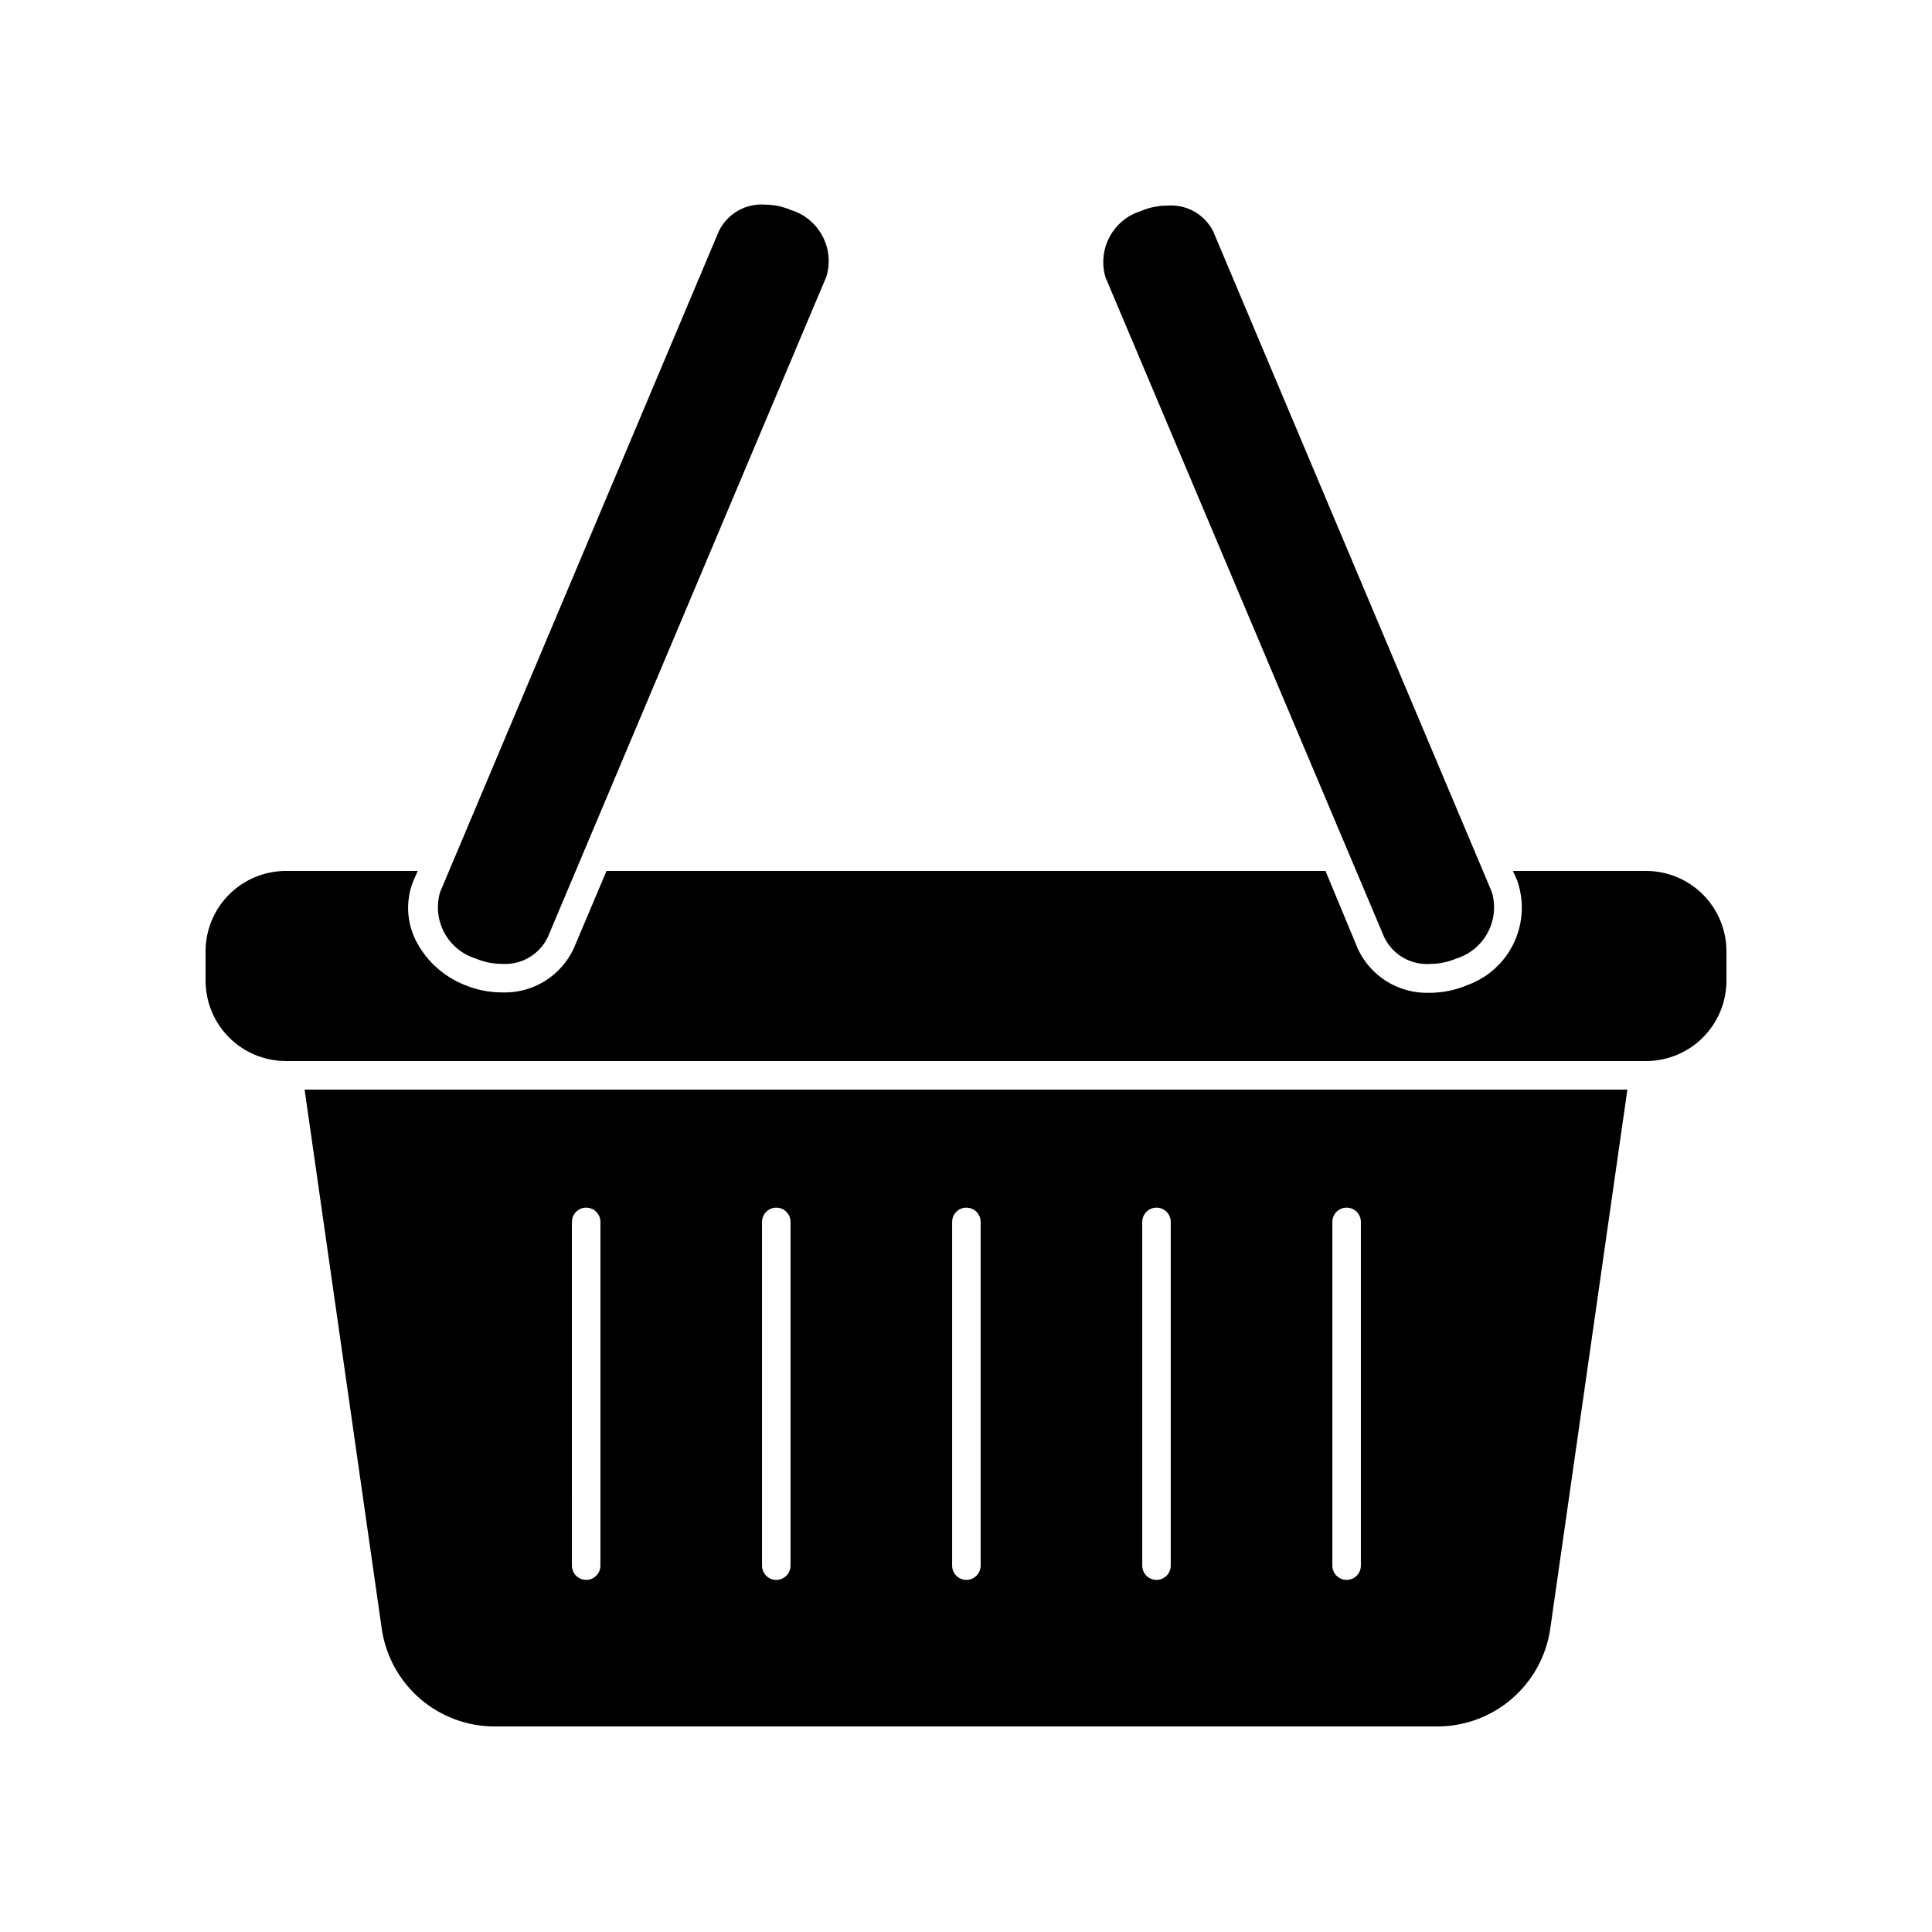
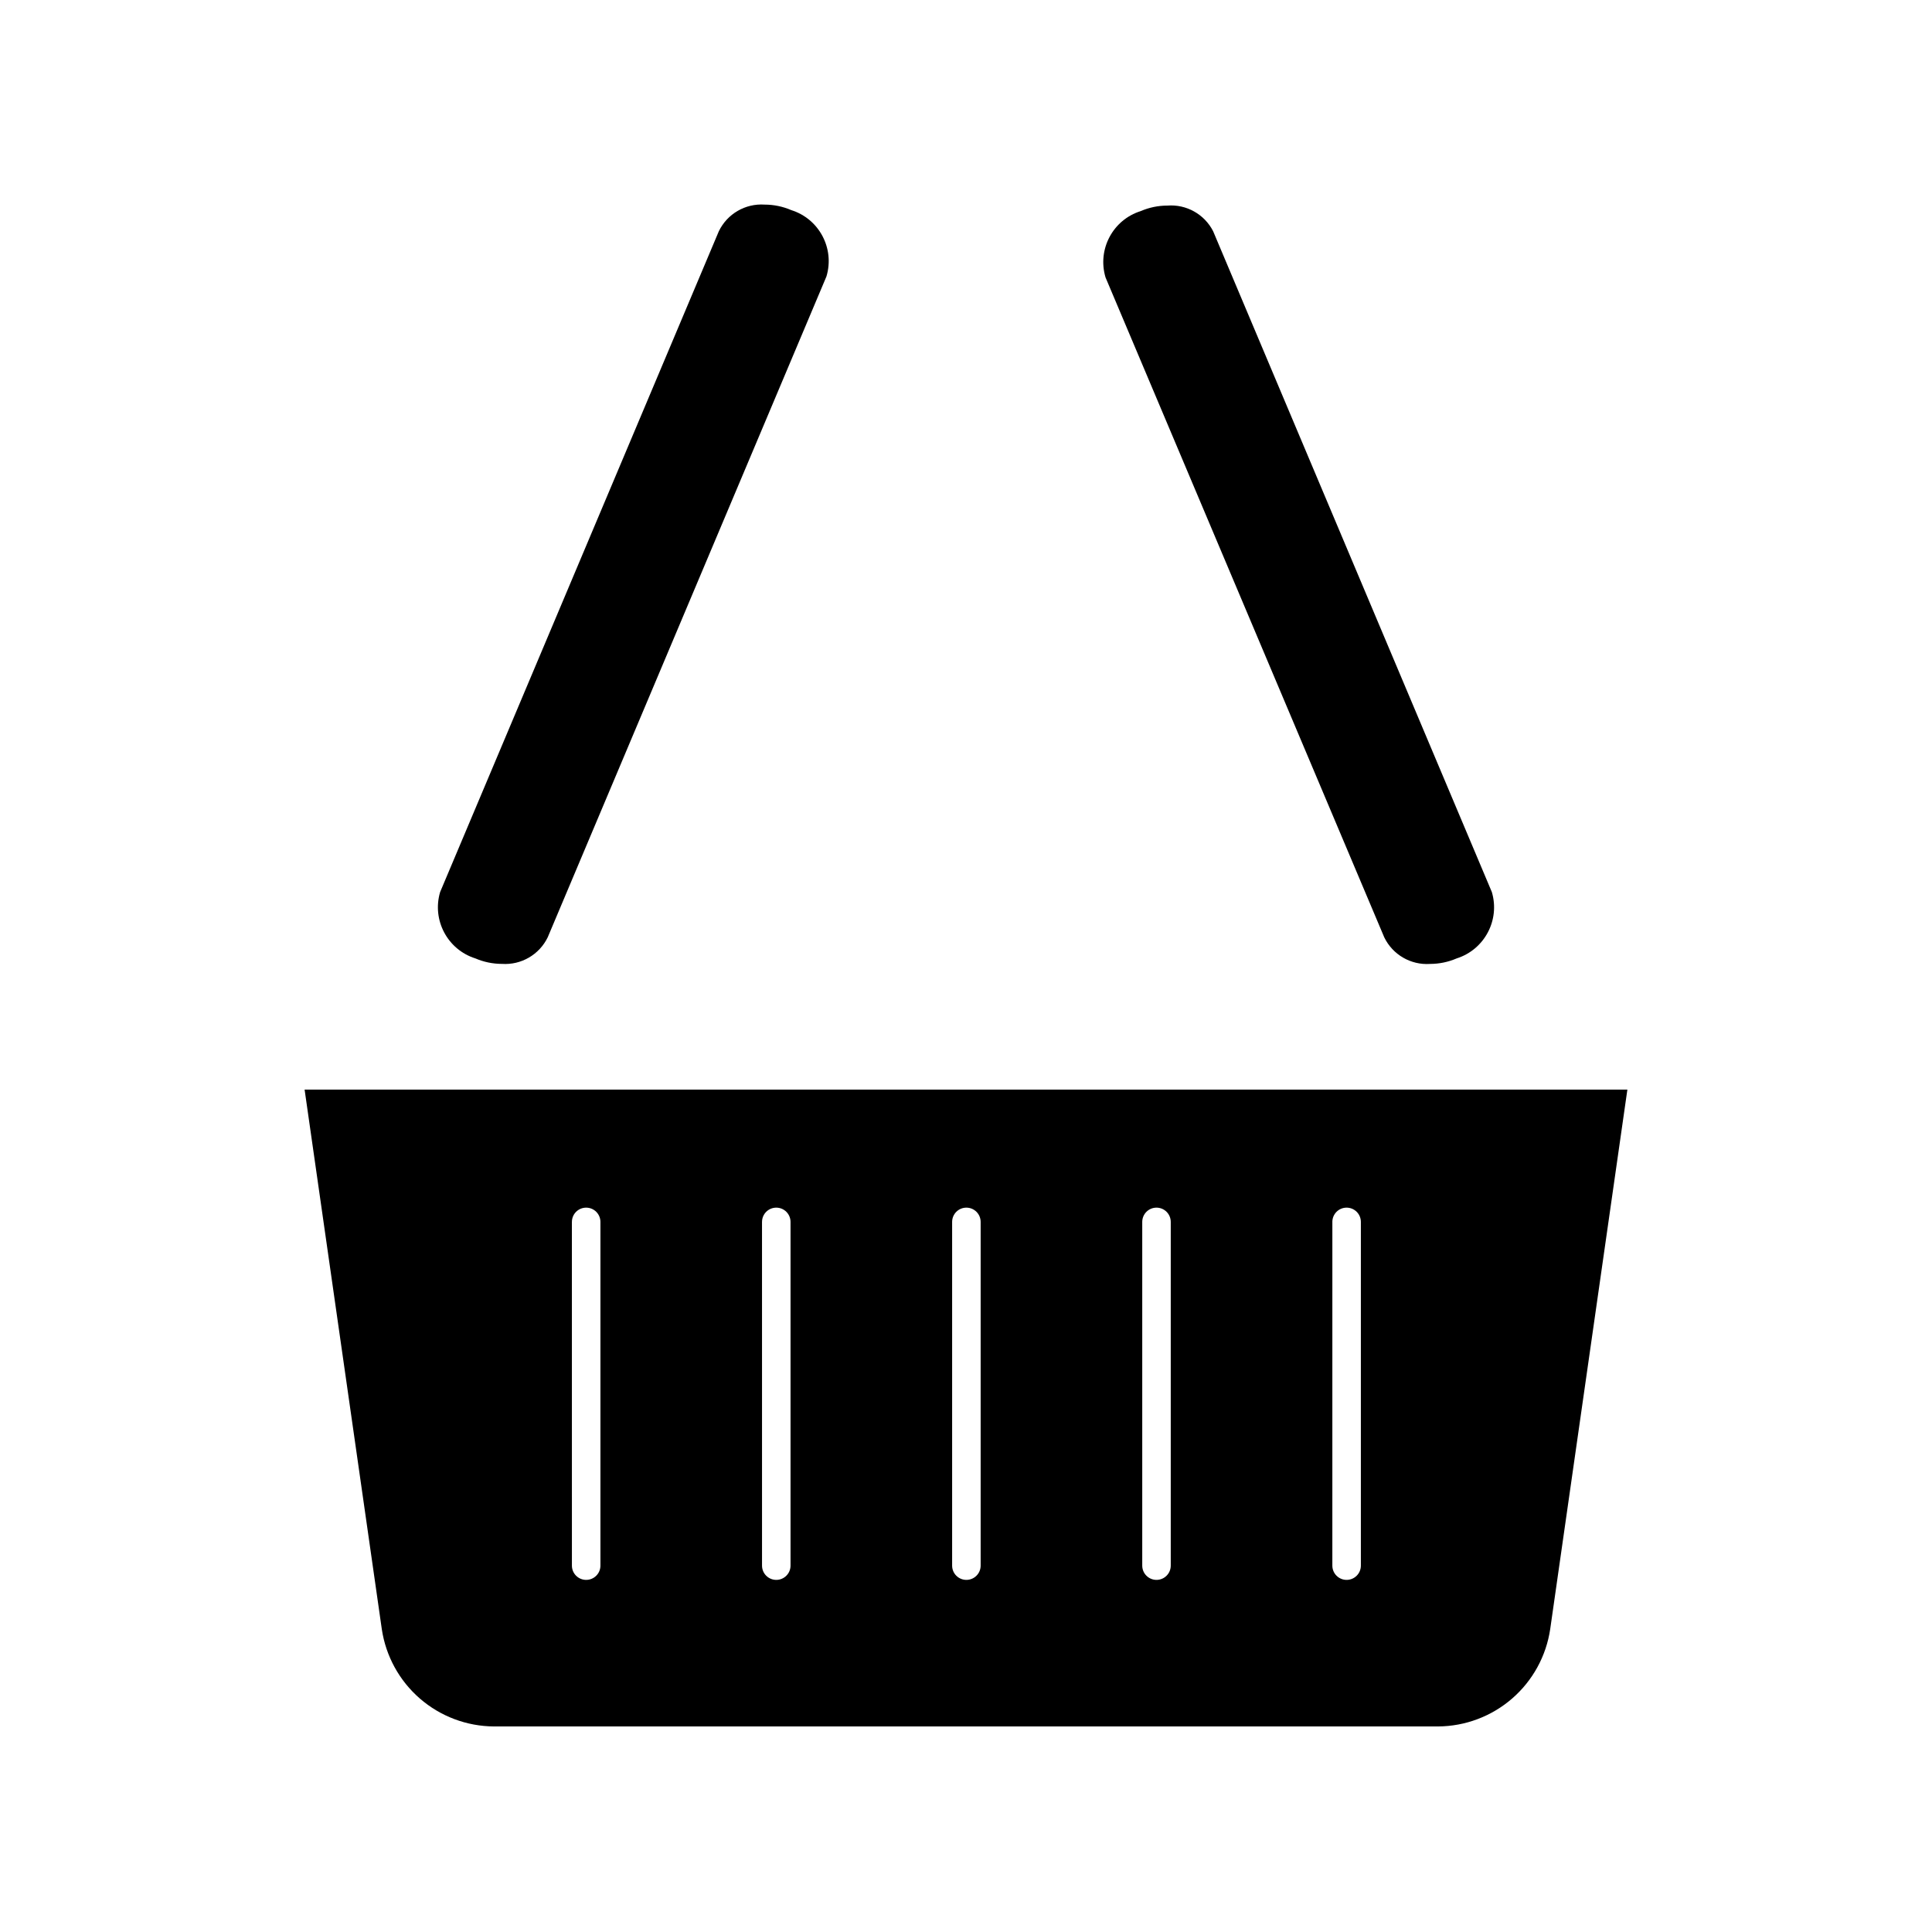
<svg xmlns="http://www.w3.org/2000/svg" fill="#000000" width="800px" height="800px" version="1.1" viewBox="144 144 512 512">
  <g>
    <path d="m245.18 575.73c1.059 7.141 4.637 13.668 10.086 18.398 5.453 4.731 12.418 7.356 19.637 7.398h250.19c7.219-0.043 14.184-2.668 19.637-7.398s9.031-11.258 10.09-18.398l20.453-142.98h-350.55zm251.91-107.91h-0.004c0-2.09 1.691-3.781 3.777-3.781 2.09 0 3.781 1.691 3.781 3.781v91.086c0 2.09-1.691 3.781-3.781 3.781-2.086 0-3.777-1.691-3.777-3.781zm-50.383 0c0-2.09 1.691-3.781 3.777-3.781 2.086 0 3.777 1.691 3.777 3.781v91.086c0 2.09-1.691 3.781-3.777 3.781-2.086 0-3.777-1.691-3.777-3.781zm-50.383 0c0-2.09 1.691-3.781 3.777-3.781 2.09 0 3.781 1.691 3.781 3.781v91.086c0 2.09-1.691 3.781-3.781 3.781-2.086 0-3.777-1.691-3.777-3.781zm-50.383 0h0.004c0-2.09 1.691-3.781 3.777-3.781s3.777 1.691 3.777 3.781v91.086c0 2.09-1.691 3.781-3.777 3.781s-3.777-1.691-3.777-3.781zm-50.383 0h0.004c0-2.09 1.691-3.781 3.777-3.781 2.09 0 3.781 1.691 3.781 3.781v91.086c0 2.09-1.691 3.781-3.781 3.781-2.086 0-3.777-1.691-3.777-3.781z" />
-     <path d="m580.21 374.81h-35.266l1.16 2.621h-0.004c1.867 5.406 1.535 11.328-0.926 16.492-2.461 5.164-6.848 9.156-12.223 11.113-3.184 1.363-6.613 2.066-10.074 2.066-3.973 0.148-7.902-0.883-11.293-2.961-3.387-2.082-6.086-5.117-7.754-8.727l-8.562-20.605h-190.54l-8.664 20.504c-1.668 3.609-4.363 6.644-7.754 8.727-3.387 2.078-7.316 3.109-11.289 2.961-3.465 0-6.891-0.703-10.078-2.062-5.281-2.141-9.66-6.039-12.395-11.035-2.797-5.059-3.168-11.113-1.004-16.473l1.16-2.621h-34.918c-5.652 0-11.07 2.246-15.07 6.242-3.996 3.996-6.238 9.418-6.238 15.07v7.758c0 5.652 2.242 11.07 6.238 15.066 4 4 9.418 6.242 15.07 6.242h360.43c5.652 0 11.074-2.242 15.07-6.242 3.996-3.996 6.242-9.414 6.242-15.066v-7.758c0-5.652-2.246-11.074-6.242-15.07-3.996-3.996-9.418-6.242-15.07-6.242z" />
    <path d="m269.96 397.98c2.227 0.961 4.629 1.457 7.055 1.461 5.106 0.344 9.91-2.445 12.141-7.055l73.859-175.12c2.231-7.422-1.926-15.262-9.32-17.582-2.227-0.961-4.629-1.457-7.055-1.461-5.106-0.348-9.914 2.445-12.141 7.055l-73.859 175.12c-2.203 7.422 1.941 15.242 9.32 17.586z" />
    <path d="m522.98 399.45c2.426-0.004 4.828-0.5 7.055-1.461 7.379-2.344 11.523-10.164 9.32-17.586l-73.859-175.12c-2.301-4.512-7.09-7.195-12.141-6.801-2.426 0-4.824 0.5-7.055 1.461-7.394 2.32-11.551 10.156-9.32 17.582l73.859 174.87c2.231 4.609 7.035 7.398 12.141 7.055z" />
  </g>
</svg>